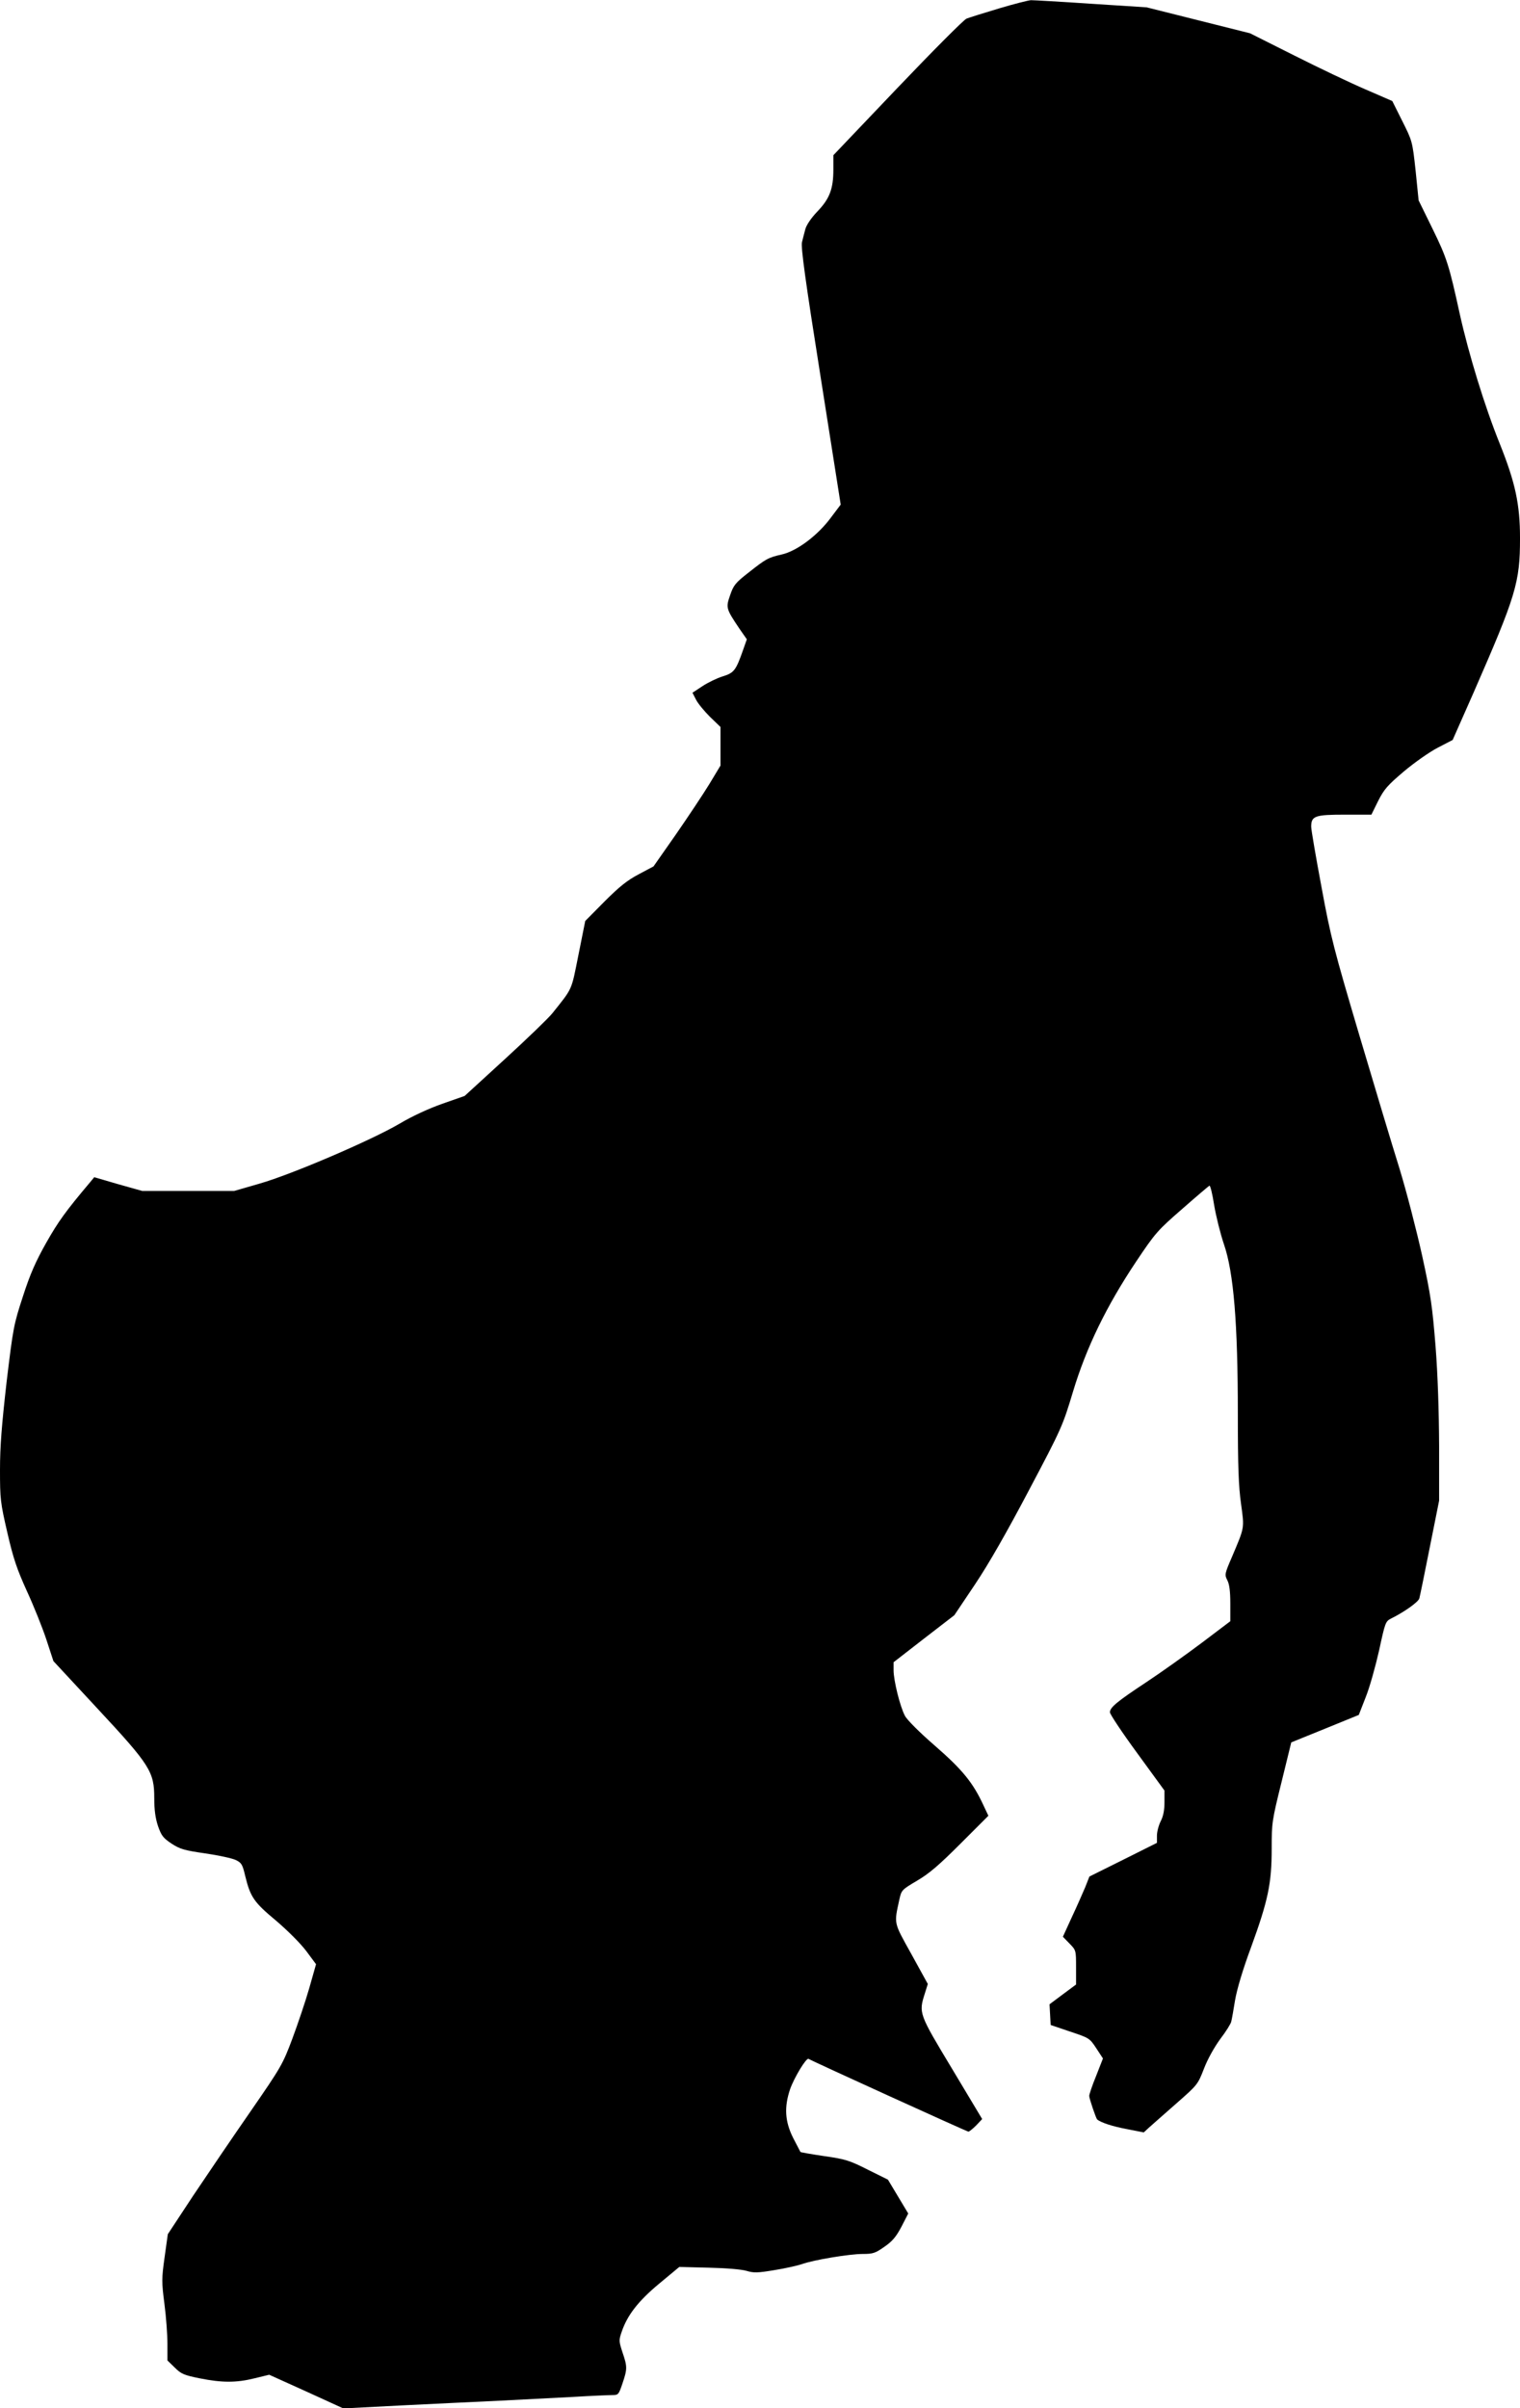
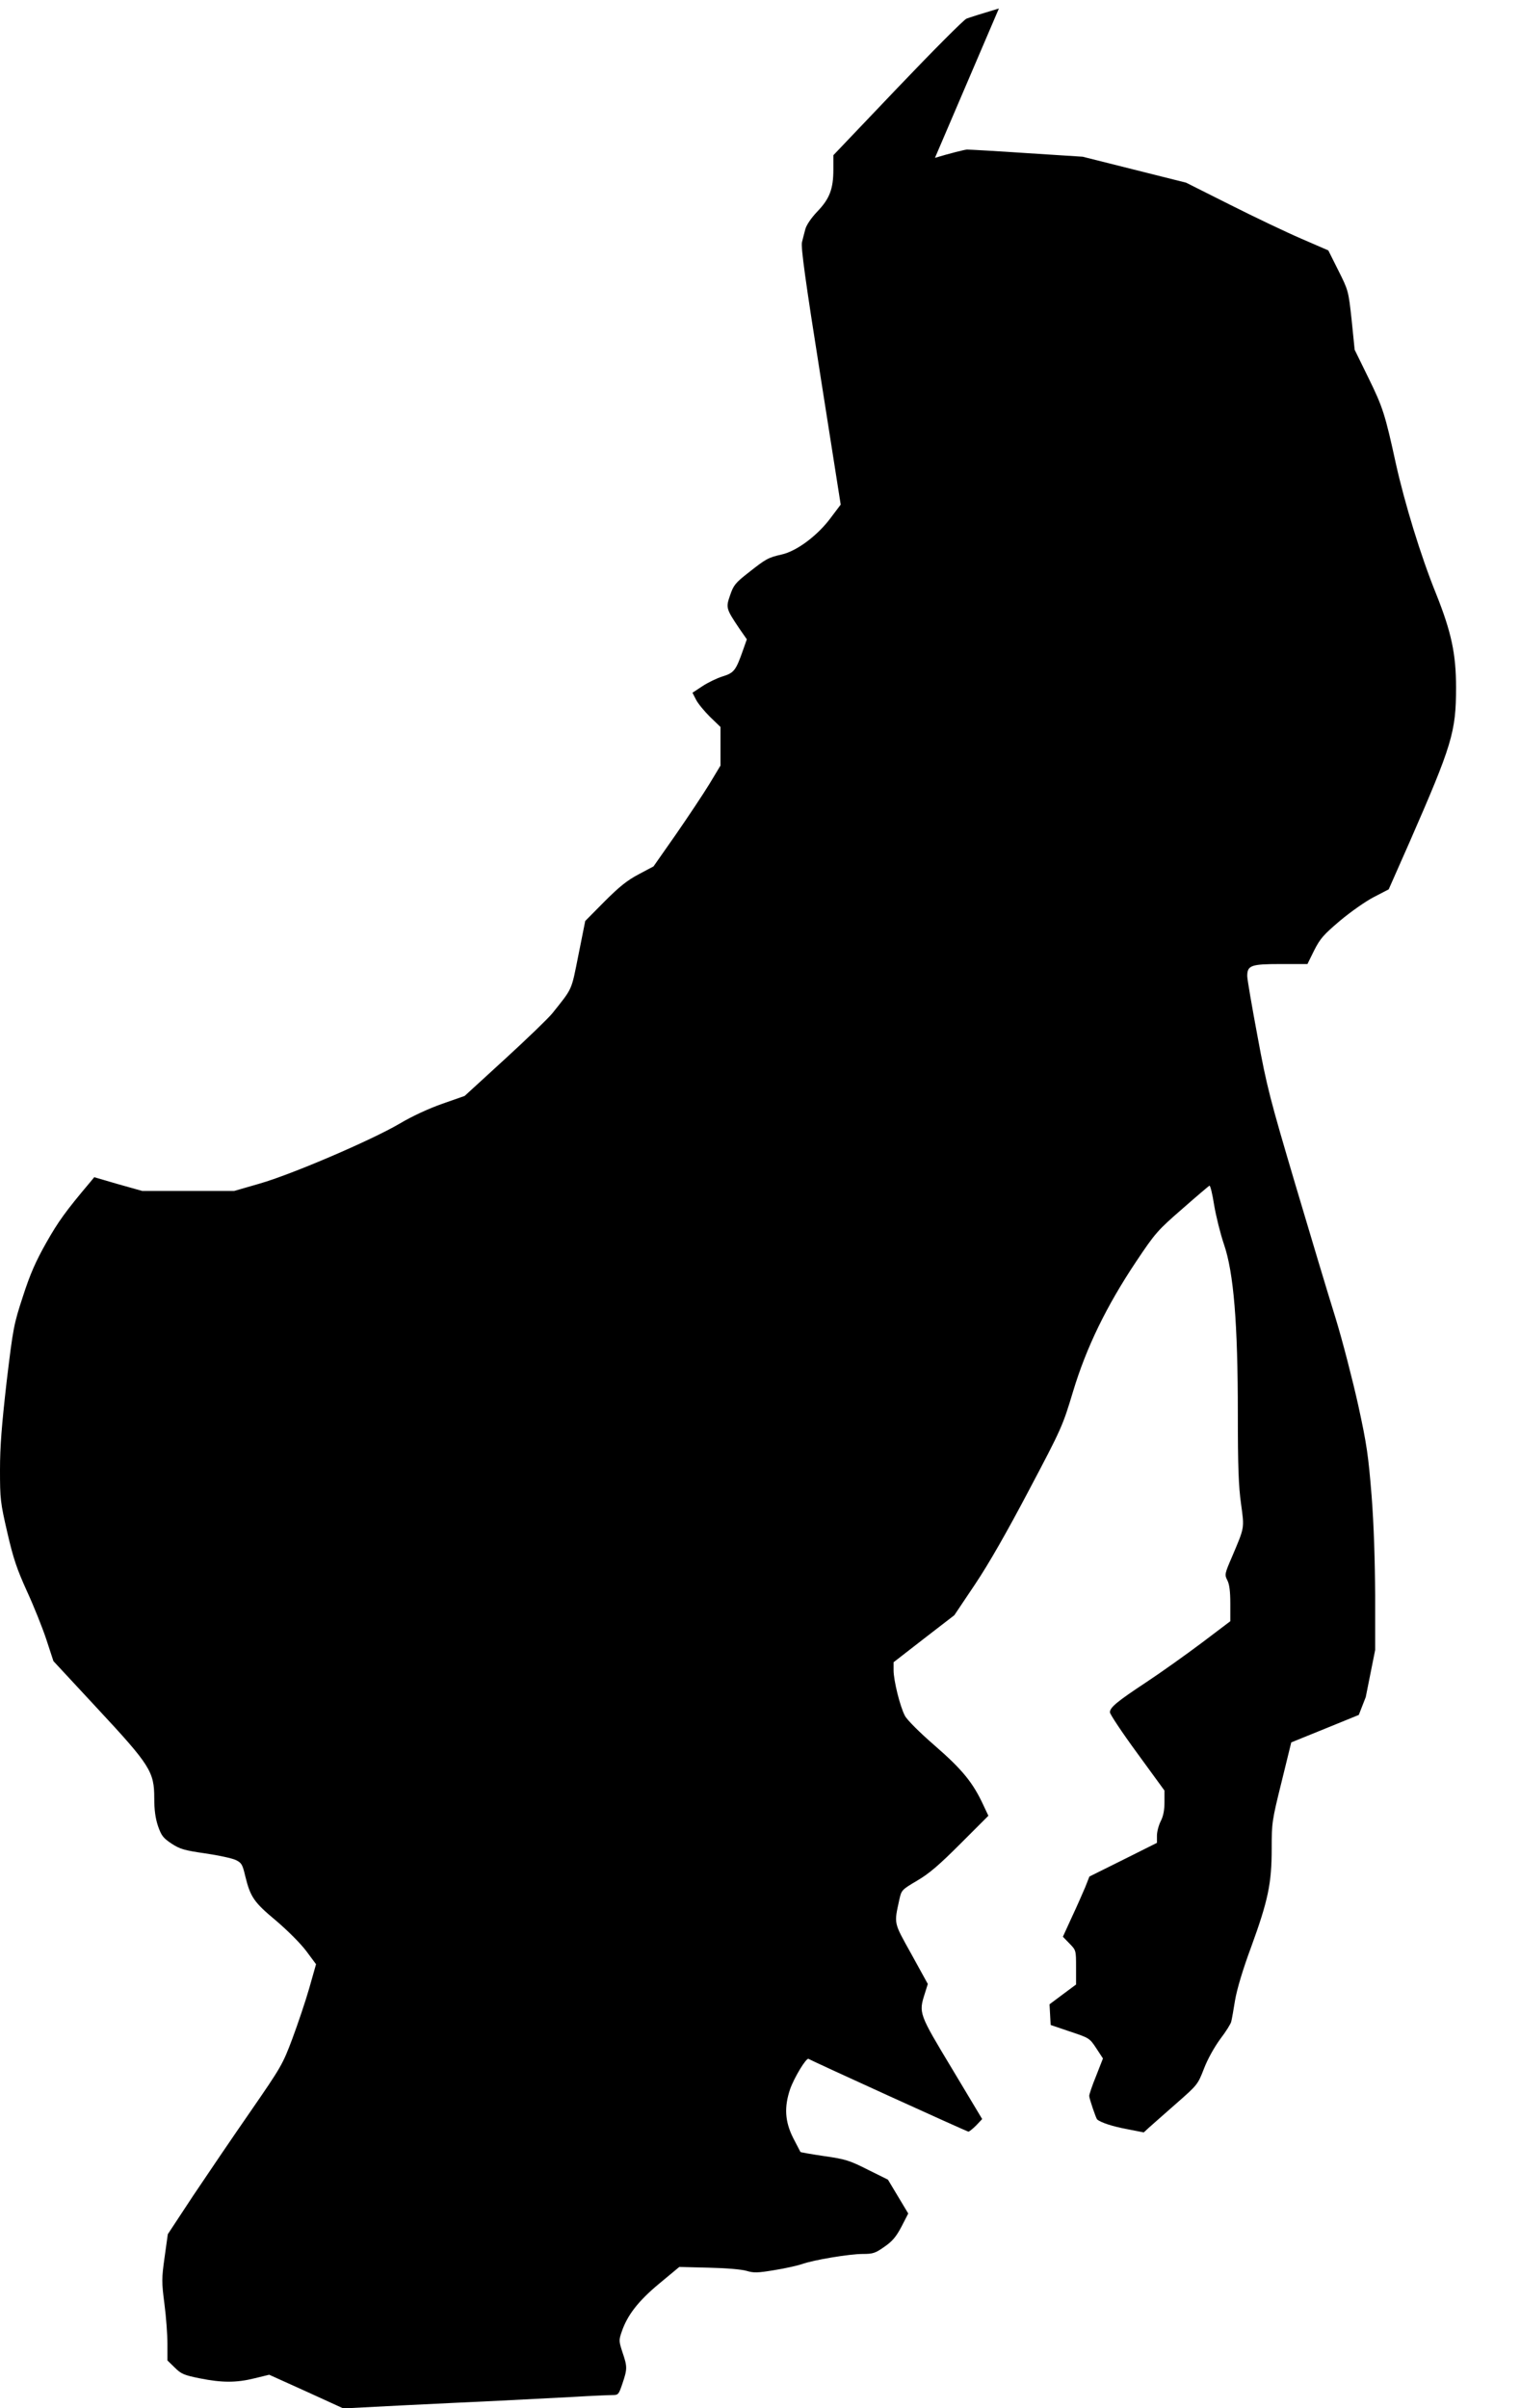
<svg xmlns="http://www.w3.org/2000/svg" version="1.0" width="808pt" height="1280pt" viewBox="0 0 808 1280" preserveAspectRatio="xMidYMid meet">
  <g transform="translate(0,1280) scale(0.1,-0.1)" fill="#000000" stroke="none">
-     <path d="M5310 12755 c-80 -24 -157 -48 -172 -54 -14 -5 -179 -171 -367 -368 l-341 -358 0 -76 c0 -103 -20 -156 -86 -224 -33 -35 -57 -71 -63 -93 -5 -20 -14 -52 -18 -70 -6 -26 18 -204 99 -714 l107 -680 -52 -69 c-70 -95 -181 -178 -261 -196 -74 -17 -84 -23 -179 -98 -68 -53 -78 -66 -96 -119 -23 -66 -22 -71 50 -178 l39 -56 -19 -54 c-39 -111 -48 -124 -109 -143 -30 -9 -79 -33 -108 -52 l-53 -35 19 -37 c10 -20 44 -61 74 -91 l56 -54 0 -103 0 -102 -59 -98 c-33 -54 -113 -174 -178 -268 l-119 -170 -79 -42 c-62 -33 -102 -65 -182 -145 l-102 -103 -36 -180 c-39 -194 -29 -173 -139 -311 -22 -27 -136 -137 -253 -244 l-213 -195 -117 -41 c-74 -26 -161 -66 -230 -107 -150 -88 -572 -269 -743 -318 l-135 -39 -245 0 -244 0 -128 36 -127 37 -24 -29 c-128 -152 -167 -206 -231 -319 -56 -99 -86 -167 -124 -285 -49 -150 -52 -165 -87 -456 -26 -229 -35 -342 -35 -466 0 -156 2 -174 39 -334 32 -139 51 -194 104 -311 36 -78 82 -193 103 -256 l38 -116 233 -251 c282 -303 303 -337 303 -478 0 -62 6 -106 20 -148 18 -51 27 -63 72 -93 44 -29 68 -36 179 -52 70 -10 143 -26 162 -35 31 -15 36 -23 51 -87 27 -110 46 -138 164 -236 62 -53 129 -120 160 -161 l52 -70 -36 -127 c-20 -70 -61 -191 -90 -269 -51 -136 -59 -150 -222 -386 -93 -134 -230 -336 -305 -448 l-135 -205 -17 -122 c-16 -114 -16 -132 -1 -248 9 -68 16 -164 16 -213 l0 -88 39 -38 c34 -34 49 -40 132 -57 120 -24 195 -24 292 0 l78 19 197 -89 197 -90 310 16 c170 8 405 20 520 25 116 6 291 15 389 20 99 6 194 10 212 10 31 0 33 3 53 62 26 77 26 89 0 165 -19 59 -20 64 -4 110 30 88 88 163 200 256 l106 88 157 -4 c92 -2 175 -9 201 -17 37 -11 58 -11 147 4 57 9 123 24 147 32 60 22 252 54 323 54 54 0 67 4 115 38 42 29 62 52 91 107 l36 70 -54 90 -54 90 -107 53 c-97 49 -119 56 -231 72 -68 10 -125 20 -127 22 -1 2 -19 36 -39 75 -44 88 -48 164 -16 259 22 62 86 168 98 161 23 -14 843 -387 850 -387 4 0 23 15 41 33 l32 34 -160 267 c-177 294 -178 296 -145 400 l16 51 -87 158 c-96 173 -93 158 -64 292 11 49 13 51 94 99 65 38 118 84 231 197 l148 148 -25 53 c-56 122 -112 191 -259 319 -82 71 -150 139 -160 160 -26 49 -60 188 -60 241 l0 43 161 125 162 125 110 164 c73 109 169 277 287 501 174 329 179 341 234 524 71 235 177 453 335 690 103 154 115 167 246 281 75 66 140 121 144 123 5 1 16 -45 25 -103 10 -59 33 -152 52 -208 52 -151 74 -420 74 -902 0 -282 4 -386 17 -478 18 -133 20 -121 -49 -284 -38 -88 -39 -93 -24 -122 11 -21 16 -58 16 -124 l0 -94 -152 -115 c-84 -63 -216 -157 -293 -208 -156 -103 -195 -135 -195 -161 0 -10 65 -108 145 -217 l145 -199 0 -62 c0 -42 -6 -74 -20 -101 -11 -22 -20 -56 -20 -77 l0 -38 -180 -90 -179 -89 -22 -56 c-13 -30 -44 -102 -71 -159 l-48 -105 35 -36 c35 -36 35 -36 35 -127 l0 -91 -70 -52 -71 -53 3 -55 3 -55 103 -35 c102 -34 104 -35 139 -88 l36 -55 -36 -92 c-21 -51 -37 -99 -37 -107 0 -14 36 -119 42 -125 20 -17 82 -37 156 -51 l92 -18 27 25 c16 14 80 71 144 127 115 101 116 102 149 187 20 52 55 114 87 158 30 39 56 81 58 92 3 11 12 62 20 112 10 59 41 164 86 285 90 247 109 338 109 522 0 137 1 147 52 353 l52 212 180 73 179 73 37 95 c21 52 52 164 71 248 32 148 34 154 63 169 71 35 147 89 151 108 3 11 28 132 55 269 l50 250 0 290 c-1 187 -7 377 -19 531 -17 210 -25 270 -71 480 -29 131 -83 341 -121 465 -39 124 -135 445 -215 714 -132 446 -150 513 -199 780 -30 160 -55 305 -55 322 0 57 20 64 178 64 l142 0 36 73 c32 63 50 83 137 157 56 47 137 104 180 126 l79 41 110 249 c227 519 248 587 248 824 0 179 -25 295 -107 500 -81 200 -166 479 -213 690 -57 261 -69 299 -145 454 l-74 151 -16 158 c-17 157 -18 158 -71 264 l-53 106 -143 62 c-79 34 -249 115 -378 180 l-235 118 -275 69 -275 69 -295 19 c-162 11 -306 19 -320 19 -14 -1 -90 -20 -170 -44z" />
+     <path d="M5310 12755 c-80 -24 -157 -48 -172 -54 -14 -5 -179 -171 -367 -368 l-341 -358 0 -76 c0 -103 -20 -156 -86 -224 -33 -35 -57 -71 -63 -93 -5 -20 -14 -52 -18 -70 -6 -26 18 -204 99 -714 l107 -680 -52 -69 c-70 -95 -181 -178 -261 -196 -74 -17 -84 -23 -179 -98 -68 -53 -78 -66 -96 -119 -23 -66 -22 -71 50 -178 l39 -56 -19 -54 c-39 -111 -48 -124 -109 -143 -30 -9 -79 -33 -108 -52 l-53 -35 19 -37 c10 -20 44 -61 74 -91 l56 -54 0 -103 0 -102 -59 -98 c-33 -54 -113 -174 -178 -268 l-119 -170 -79 -42 c-62 -33 -102 -65 -182 -145 l-102 -103 -36 -180 c-39 -194 -29 -173 -139 -311 -22 -27 -136 -137 -253 -244 l-213 -195 -117 -41 c-74 -26 -161 -66 -230 -107 -150 -88 -572 -269 -743 -318 l-135 -39 -245 0 -244 0 -128 36 -127 37 -24 -29 c-128 -152 -167 -206 -231 -319 -56 -99 -86 -167 -124 -285 -49 -150 -52 -165 -87 -456 -26 -229 -35 -342 -35 -466 0 -156 2 -174 39 -334 32 -139 51 -194 104 -311 36 -78 82 -193 103 -256 l38 -116 233 -251 c282 -303 303 -337 303 -478 0 -62 6 -106 20 -148 18 -51 27 -63 72 -93 44 -29 68 -36 179 -52 70 -10 143 -26 162 -35 31 -15 36 -23 51 -87 27 -110 46 -138 164 -236 62 -53 129 -120 160 -161 l52 -70 -36 -127 c-20 -70 -61 -191 -90 -269 -51 -136 -59 -150 -222 -386 -93 -134 -230 -336 -305 -448 l-135 -205 -17 -122 c-16 -114 -16 -132 -1 -248 9 -68 16 -164 16 -213 l0 -88 39 -38 c34 -34 49 -40 132 -57 120 -24 195 -24 292 0 l78 19 197 -89 197 -90 310 16 c170 8 405 20 520 25 116 6 291 15 389 20 99 6 194 10 212 10 31 0 33 3 53 62 26 77 26 89 0 165 -19 59 -20 64 -4 110 30 88 88 163 200 256 l106 88 157 -4 c92 -2 175 -9 201 -17 37 -11 58 -11 147 4 57 9 123 24 147 32 60 22 252 54 323 54 54 0 67 4 115 38 42 29 62 52 91 107 l36 70 -54 90 -54 90 -107 53 c-97 49 -119 56 -231 72 -68 10 -125 20 -127 22 -1 2 -19 36 -39 75 -44 88 -48 164 -16 259 22 62 86 168 98 161 23 -14 843 -387 850 -387 4 0 23 15 41 33 l32 34 -160 267 c-177 294 -178 296 -145 400 l16 51 -87 158 c-96 173 -93 158 -64 292 11 49 13 51 94 99 65 38 118 84 231 197 l148 148 -25 53 c-56 122 -112 191 -259 319 -82 71 -150 139 -160 160 -26 49 -60 188 -60 241 l0 43 161 125 162 125 110 164 c73 109 169 277 287 501 174 329 179 341 234 524 71 235 177 453 335 690 103 154 115 167 246 281 75 66 140 121 144 123 5 1 16 -45 25 -103 10 -59 33 -152 52 -208 52 -151 74 -420 74 -902 0 -282 4 -386 17 -478 18 -133 20 -121 -49 -284 -38 -88 -39 -93 -24 -122 11 -21 16 -58 16 -124 l0 -94 -152 -115 c-84 -63 -216 -157 -293 -208 -156 -103 -195 -135 -195 -161 0 -10 65 -108 145 -217 l145 -199 0 -62 c0 -42 -6 -74 -20 -101 -11 -22 -20 -56 -20 -77 l0 -38 -180 -90 -179 -89 -22 -56 c-13 -30 -44 -102 -71 -159 l-48 -105 35 -36 c35 -36 35 -36 35 -127 l0 -91 -70 -52 -71 -53 3 -55 3 -55 103 -35 c102 -34 104 -35 139 -88 l36 -55 -36 -92 c-21 -51 -37 -99 -37 -107 0 -14 36 -119 42 -125 20 -17 82 -37 156 -51 l92 -18 27 25 c16 14 80 71 144 127 115 101 116 102 149 187 20 52 55 114 87 158 30 39 56 81 58 92 3 11 12 62 20 112 10 59 41 164 86 285 90 247 109 338 109 522 0 137 1 147 52 353 l52 212 180 73 179 73 37 95 l50 250 0 290 c-1 187 -7 377 -19 531 -17 210 -25 270 -71 480 -29 131 -83 341 -121 465 -39 124 -135 445 -215 714 -132 446 -150 513 -199 780 -30 160 -55 305 -55 322 0 57 20 64 178 64 l142 0 36 73 c32 63 50 83 137 157 56 47 137 104 180 126 l79 41 110 249 c227 519 248 587 248 824 0 179 -25 295 -107 500 -81 200 -166 479 -213 690 -57 261 -69 299 -145 454 l-74 151 -16 158 c-17 157 -18 158 -71 264 l-53 106 -143 62 c-79 34 -249 115 -378 180 l-235 118 -275 69 -275 69 -295 19 c-162 11 -306 19 -320 19 -14 -1 -90 -20 -170 -44z" />
  </g>
</svg>